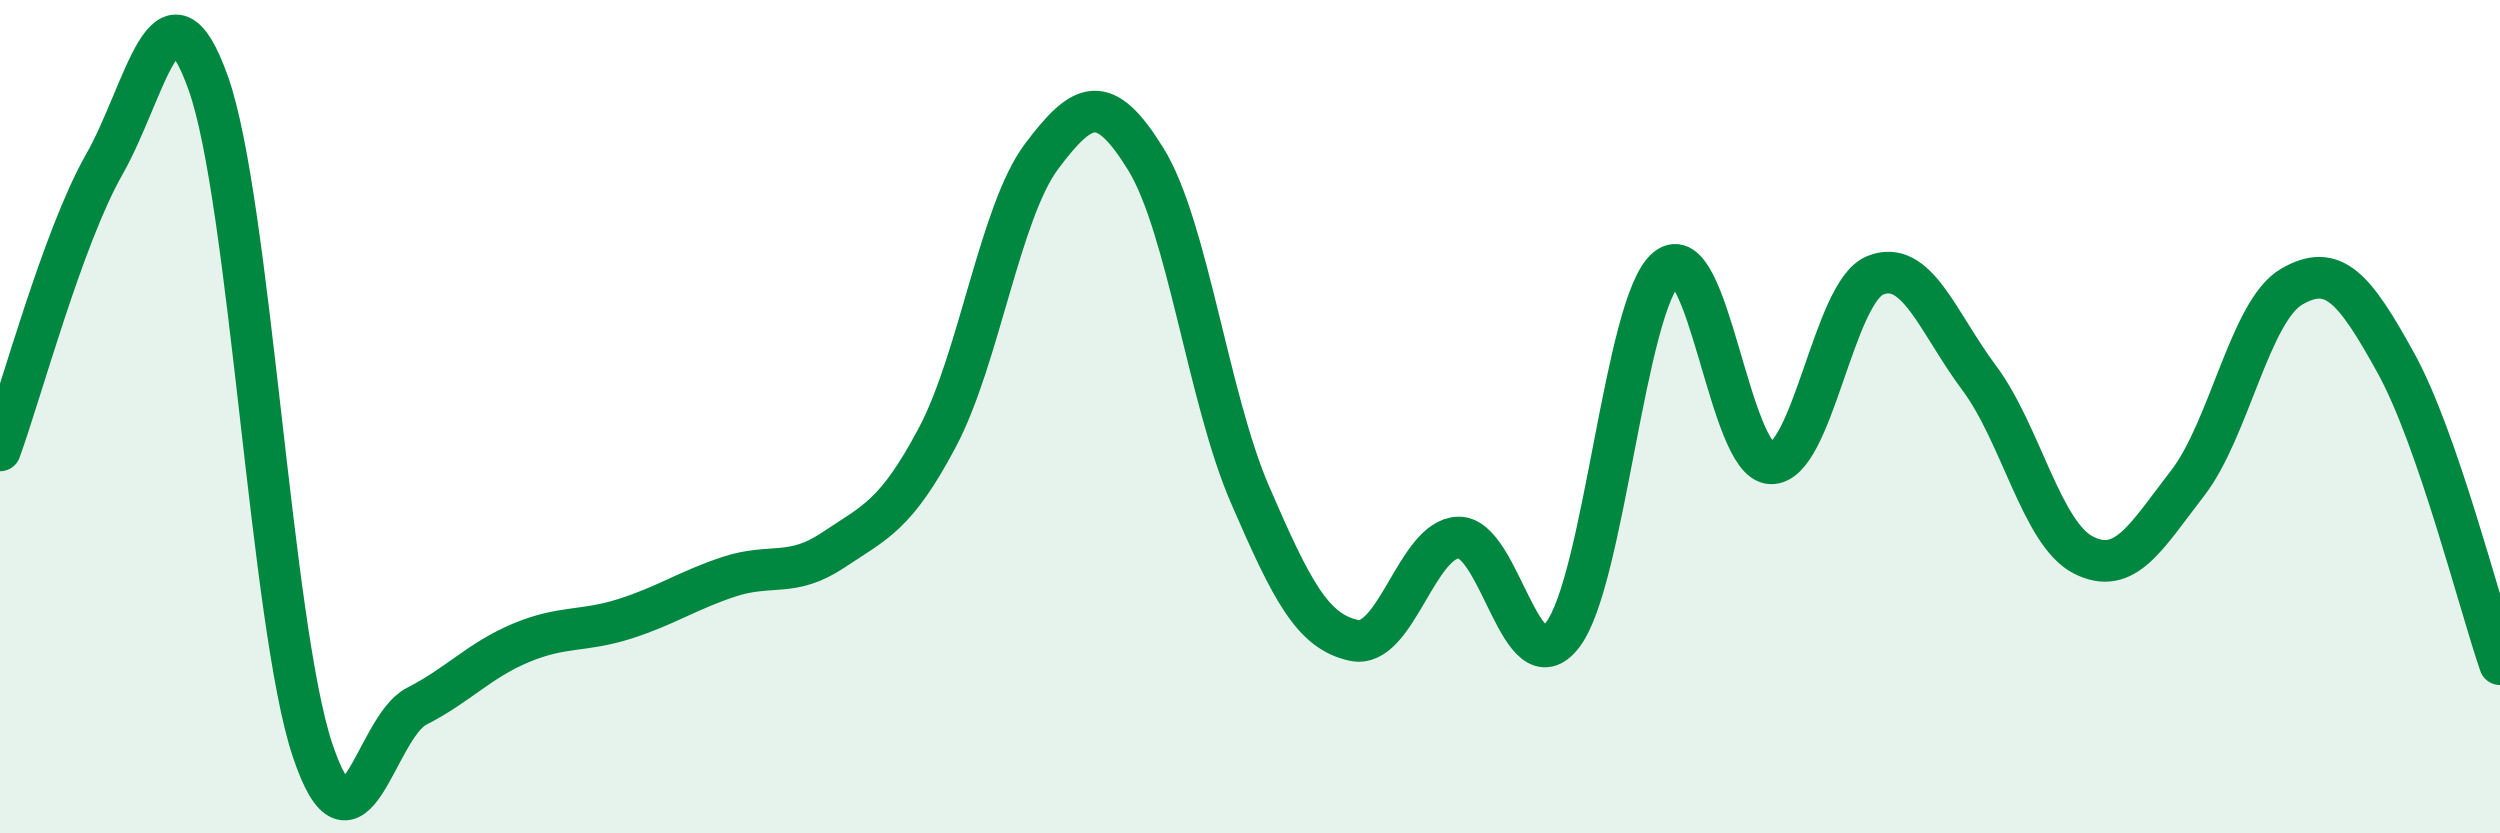
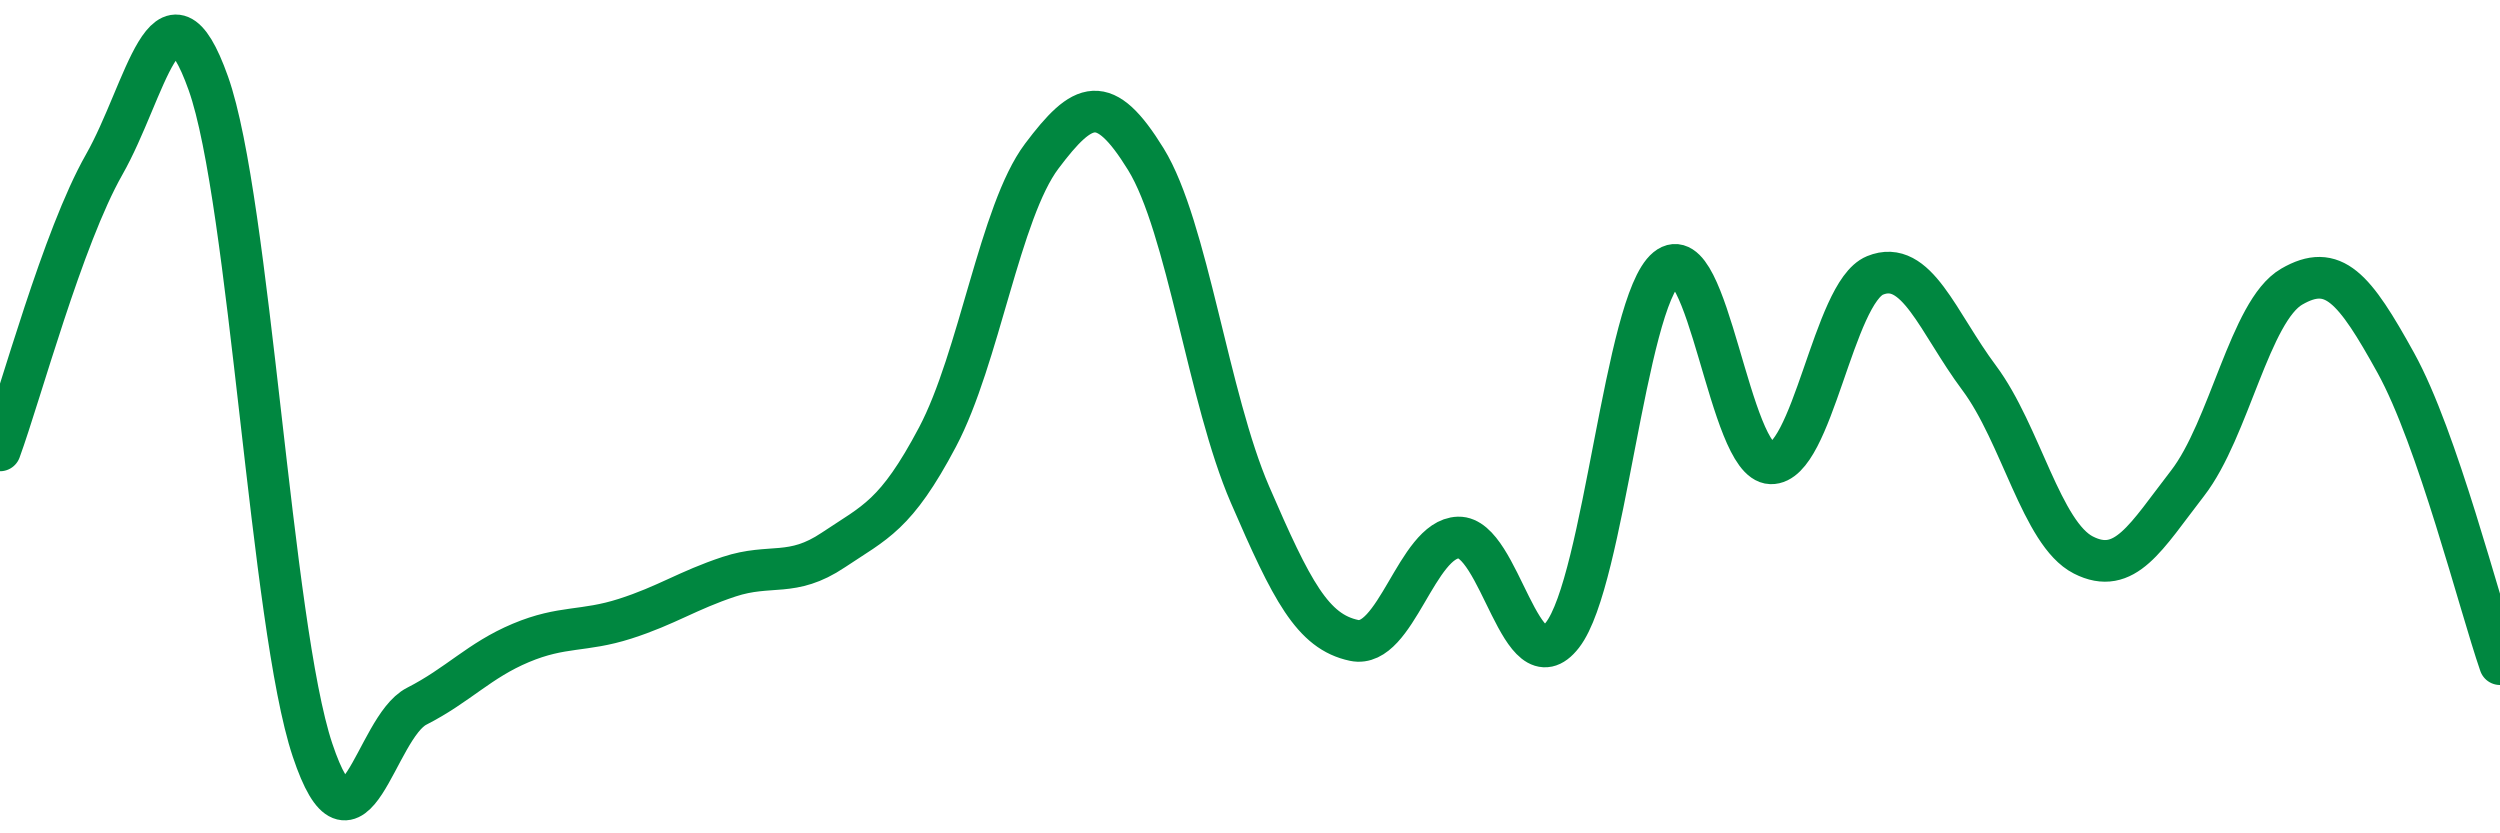
<svg xmlns="http://www.w3.org/2000/svg" width="60" height="20" viewBox="0 0 60 20">
-   <path d="M 0,10.81 C 0.5,9.44 1.5,5.71 2.5,3.95 C 3.5,2.19 4,-0.81 5,2 C 6,4.81 6.5,15.01 7.5,18 C 8.5,20.99 9,17.46 10,16.95 C 11,16.44 11.5,15.85 12.5,15.43 C 13.5,15.01 14,15.17 15,14.85 C 16,14.53 16.5,14.17 17.5,13.84 C 18.5,13.51 19,13.87 20,13.2 C 21,12.53 21.5,12.38 22.5,10.49 C 23.5,8.6 24,5.08 25,3.75 C 26,2.42 26.5,2.2 27.5,3.82 C 28.5,5.44 29,9.56 30,11.87 C 31,14.18 31.5,15.16 32.5,15.37 C 33.5,15.58 34,12.93 35,12.9 C 36,12.87 36.5,16.53 37.5,15.24 C 38.5,13.95 39,7.26 40,6.44 C 41,5.62 41.5,11.09 42.5,11.12 C 43.5,11.15 44,7.02 45,6.61 C 46,6.2 46.5,7.73 47.5,9.07 C 48.5,10.41 49,12.81 50,13.32 C 51,13.83 51.5,12.89 52.5,11.6 C 53.5,10.31 54,7.46 55,6.88 C 56,6.3 56.5,6.9 57.5,8.71 C 58.5,10.52 59.5,14.49 60,15.94L60 20L0 20Z" fill="#008740" opacity="0.1" stroke-linecap="round" stroke-linejoin="round" />
  <path d="M 0,10.81 C 0.5,9.44 1.5,5.71 2.5,3.95 C 3.5,2.19 4,-0.81 5,2 C 6,4.81 6.5,15.01 7.5,18 C 8.5,20.99 9,17.46 10,16.95 C 11,16.44 11.5,15.85 12.5,15.43 C 13.5,15.01 14,15.17 15,14.85 C 16,14.53 16.5,14.17 17.5,13.84 C 18.5,13.51 19,13.87 20,13.2 C 21,12.53 21.5,12.38 22.5,10.49 C 23.5,8.6 24,5.08 25,3.75 C 26,2.42 26.5,2.2 27.5,3.82 C 28.5,5.44 29,9.56 30,11.87 C 31,14.18 31.5,15.16 32.5,15.37 C 33.5,15.58 34,12.93 35,12.9 C 36,12.87 36.5,16.53 37.5,15.24 C 38.5,13.95 39,7.26 40,6.44 C 41,5.62 41.5,11.09 42.5,11.12 C 43.5,11.15 44,7.02 45,6.61 C 46,6.2 46.5,7.73 47.5,9.07 C 48.5,10.41 49,12.81 50,13.32 C 51,13.83 51.5,12.89 52.5,11.6 C 53.5,10.31 54,7.46 55,6.88 C 56,6.3 56.5,6.9 57.5,8.71 C 58.5,10.52 59.5,14.49 60,15.94" stroke="#008740" stroke-width="1" fill="none" stroke-linecap="round" stroke-linejoin="round" />
</svg>